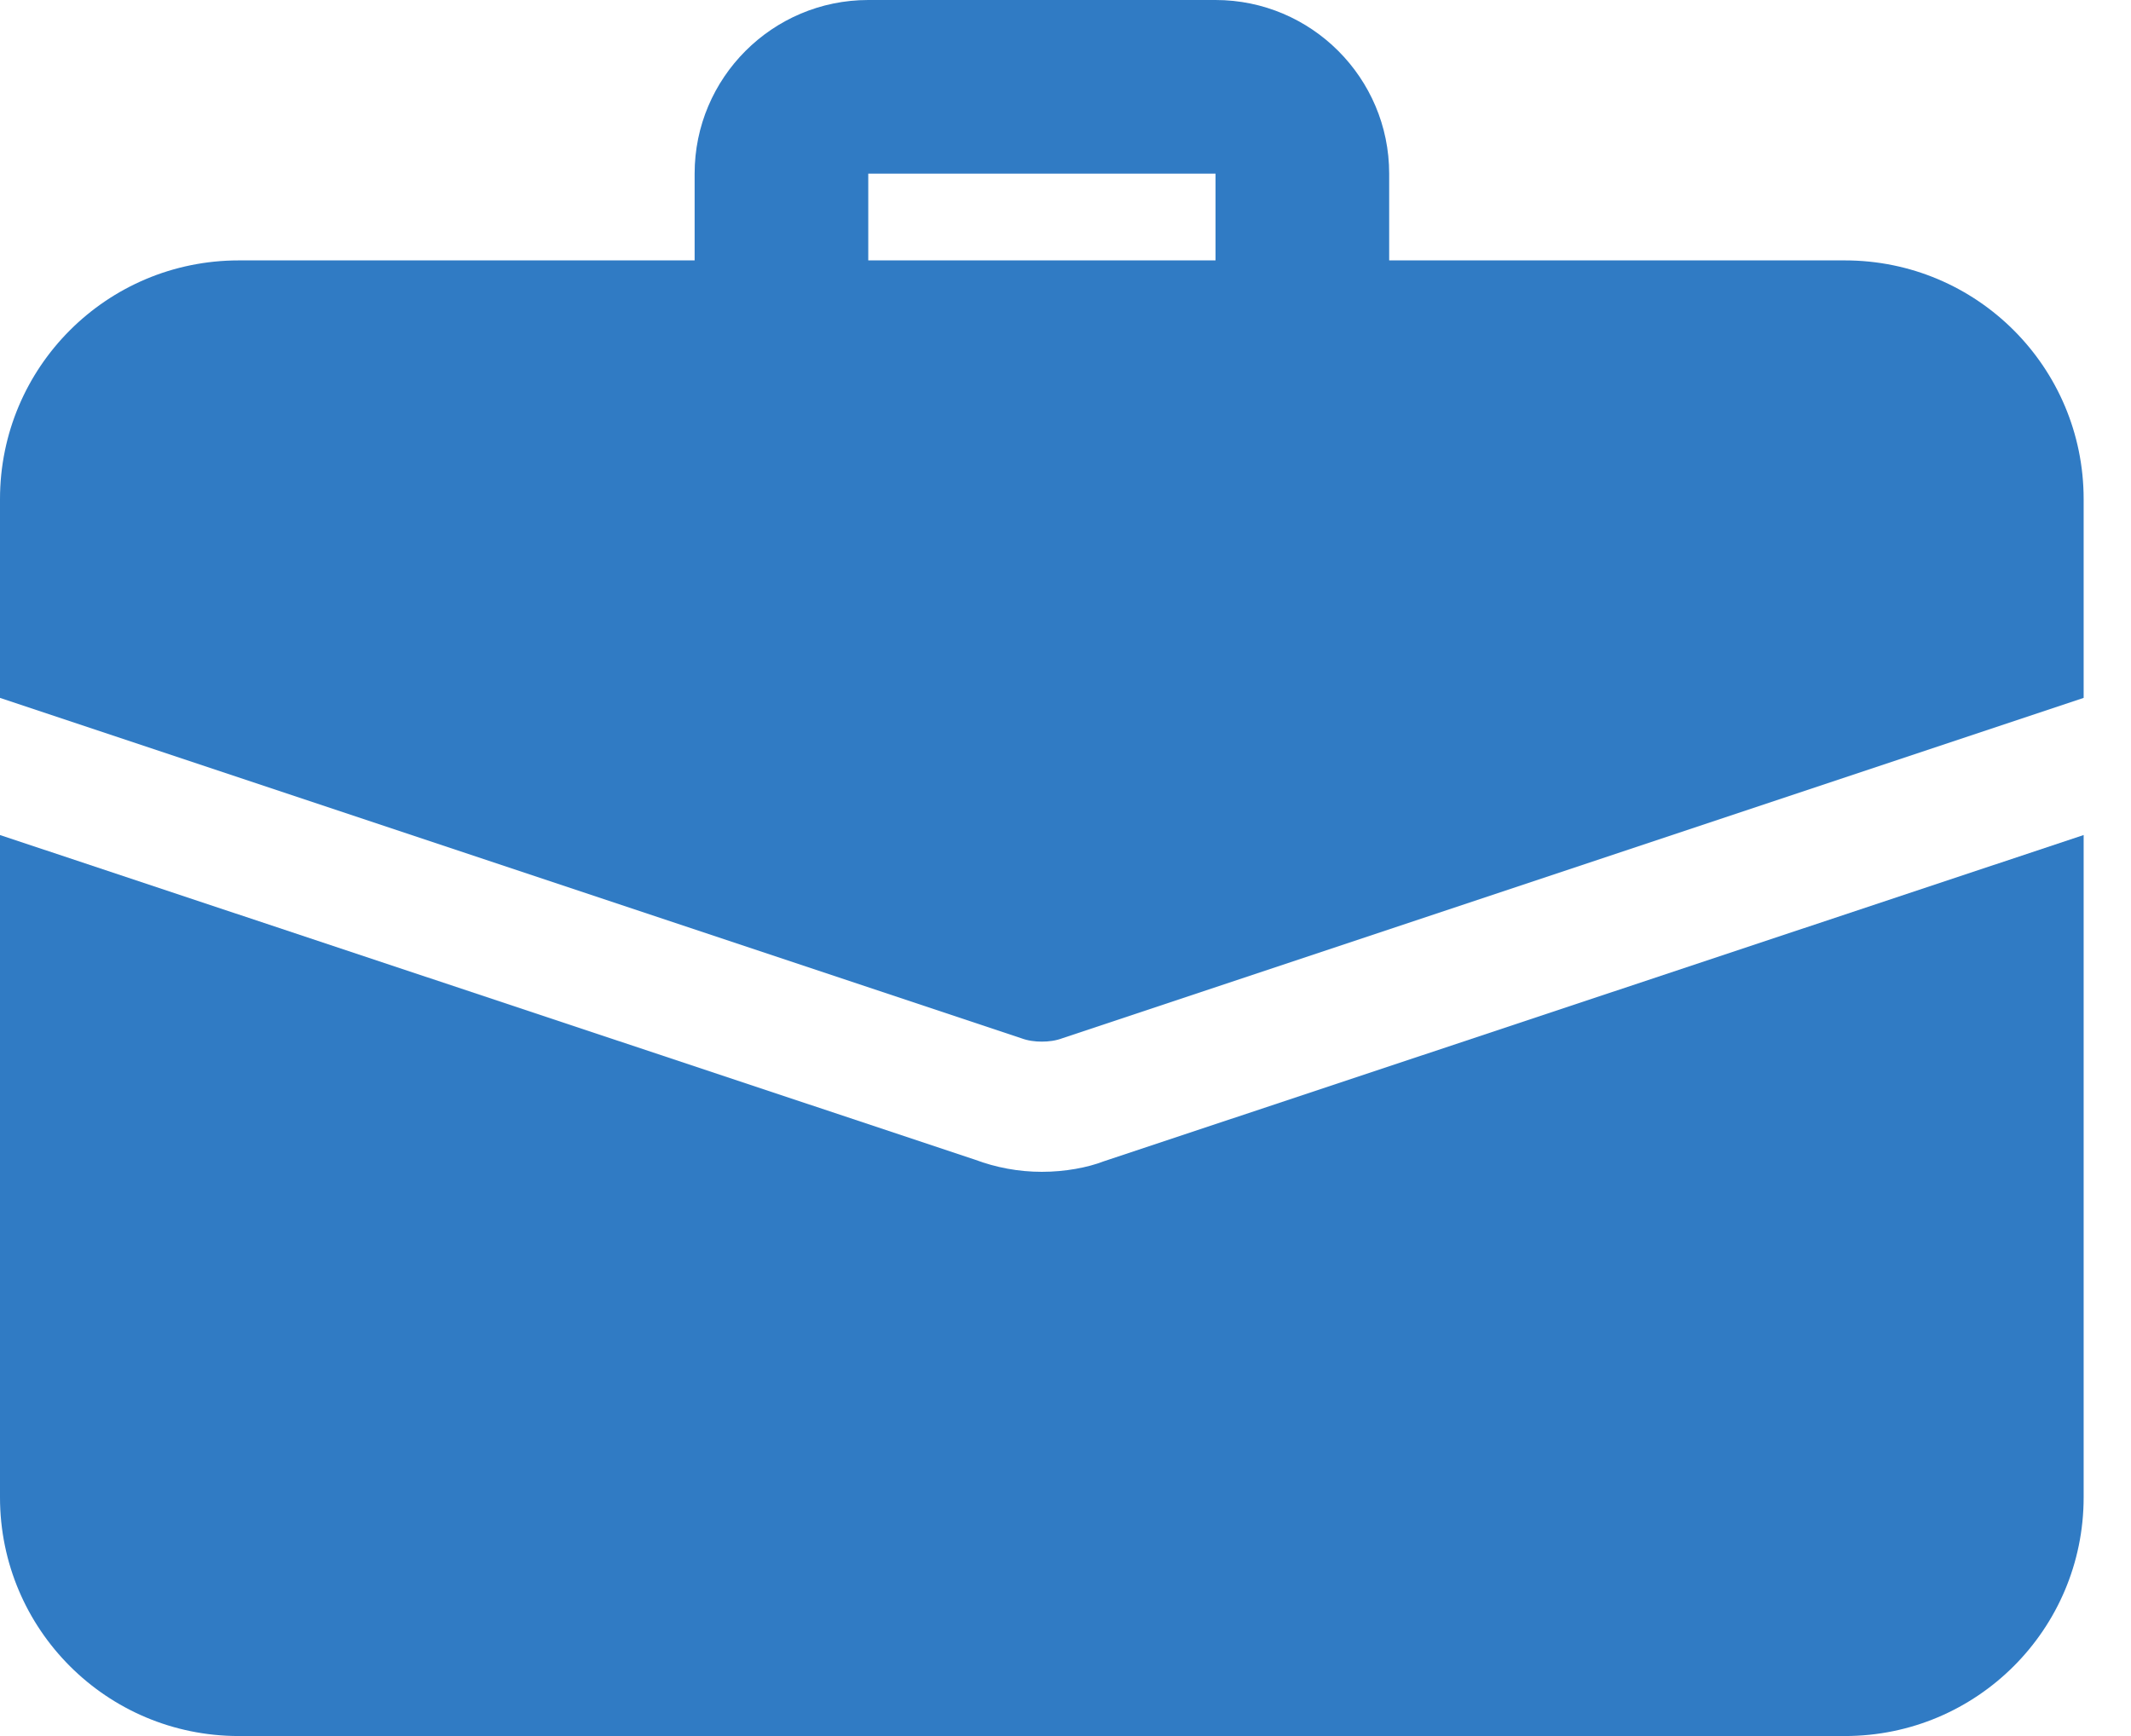
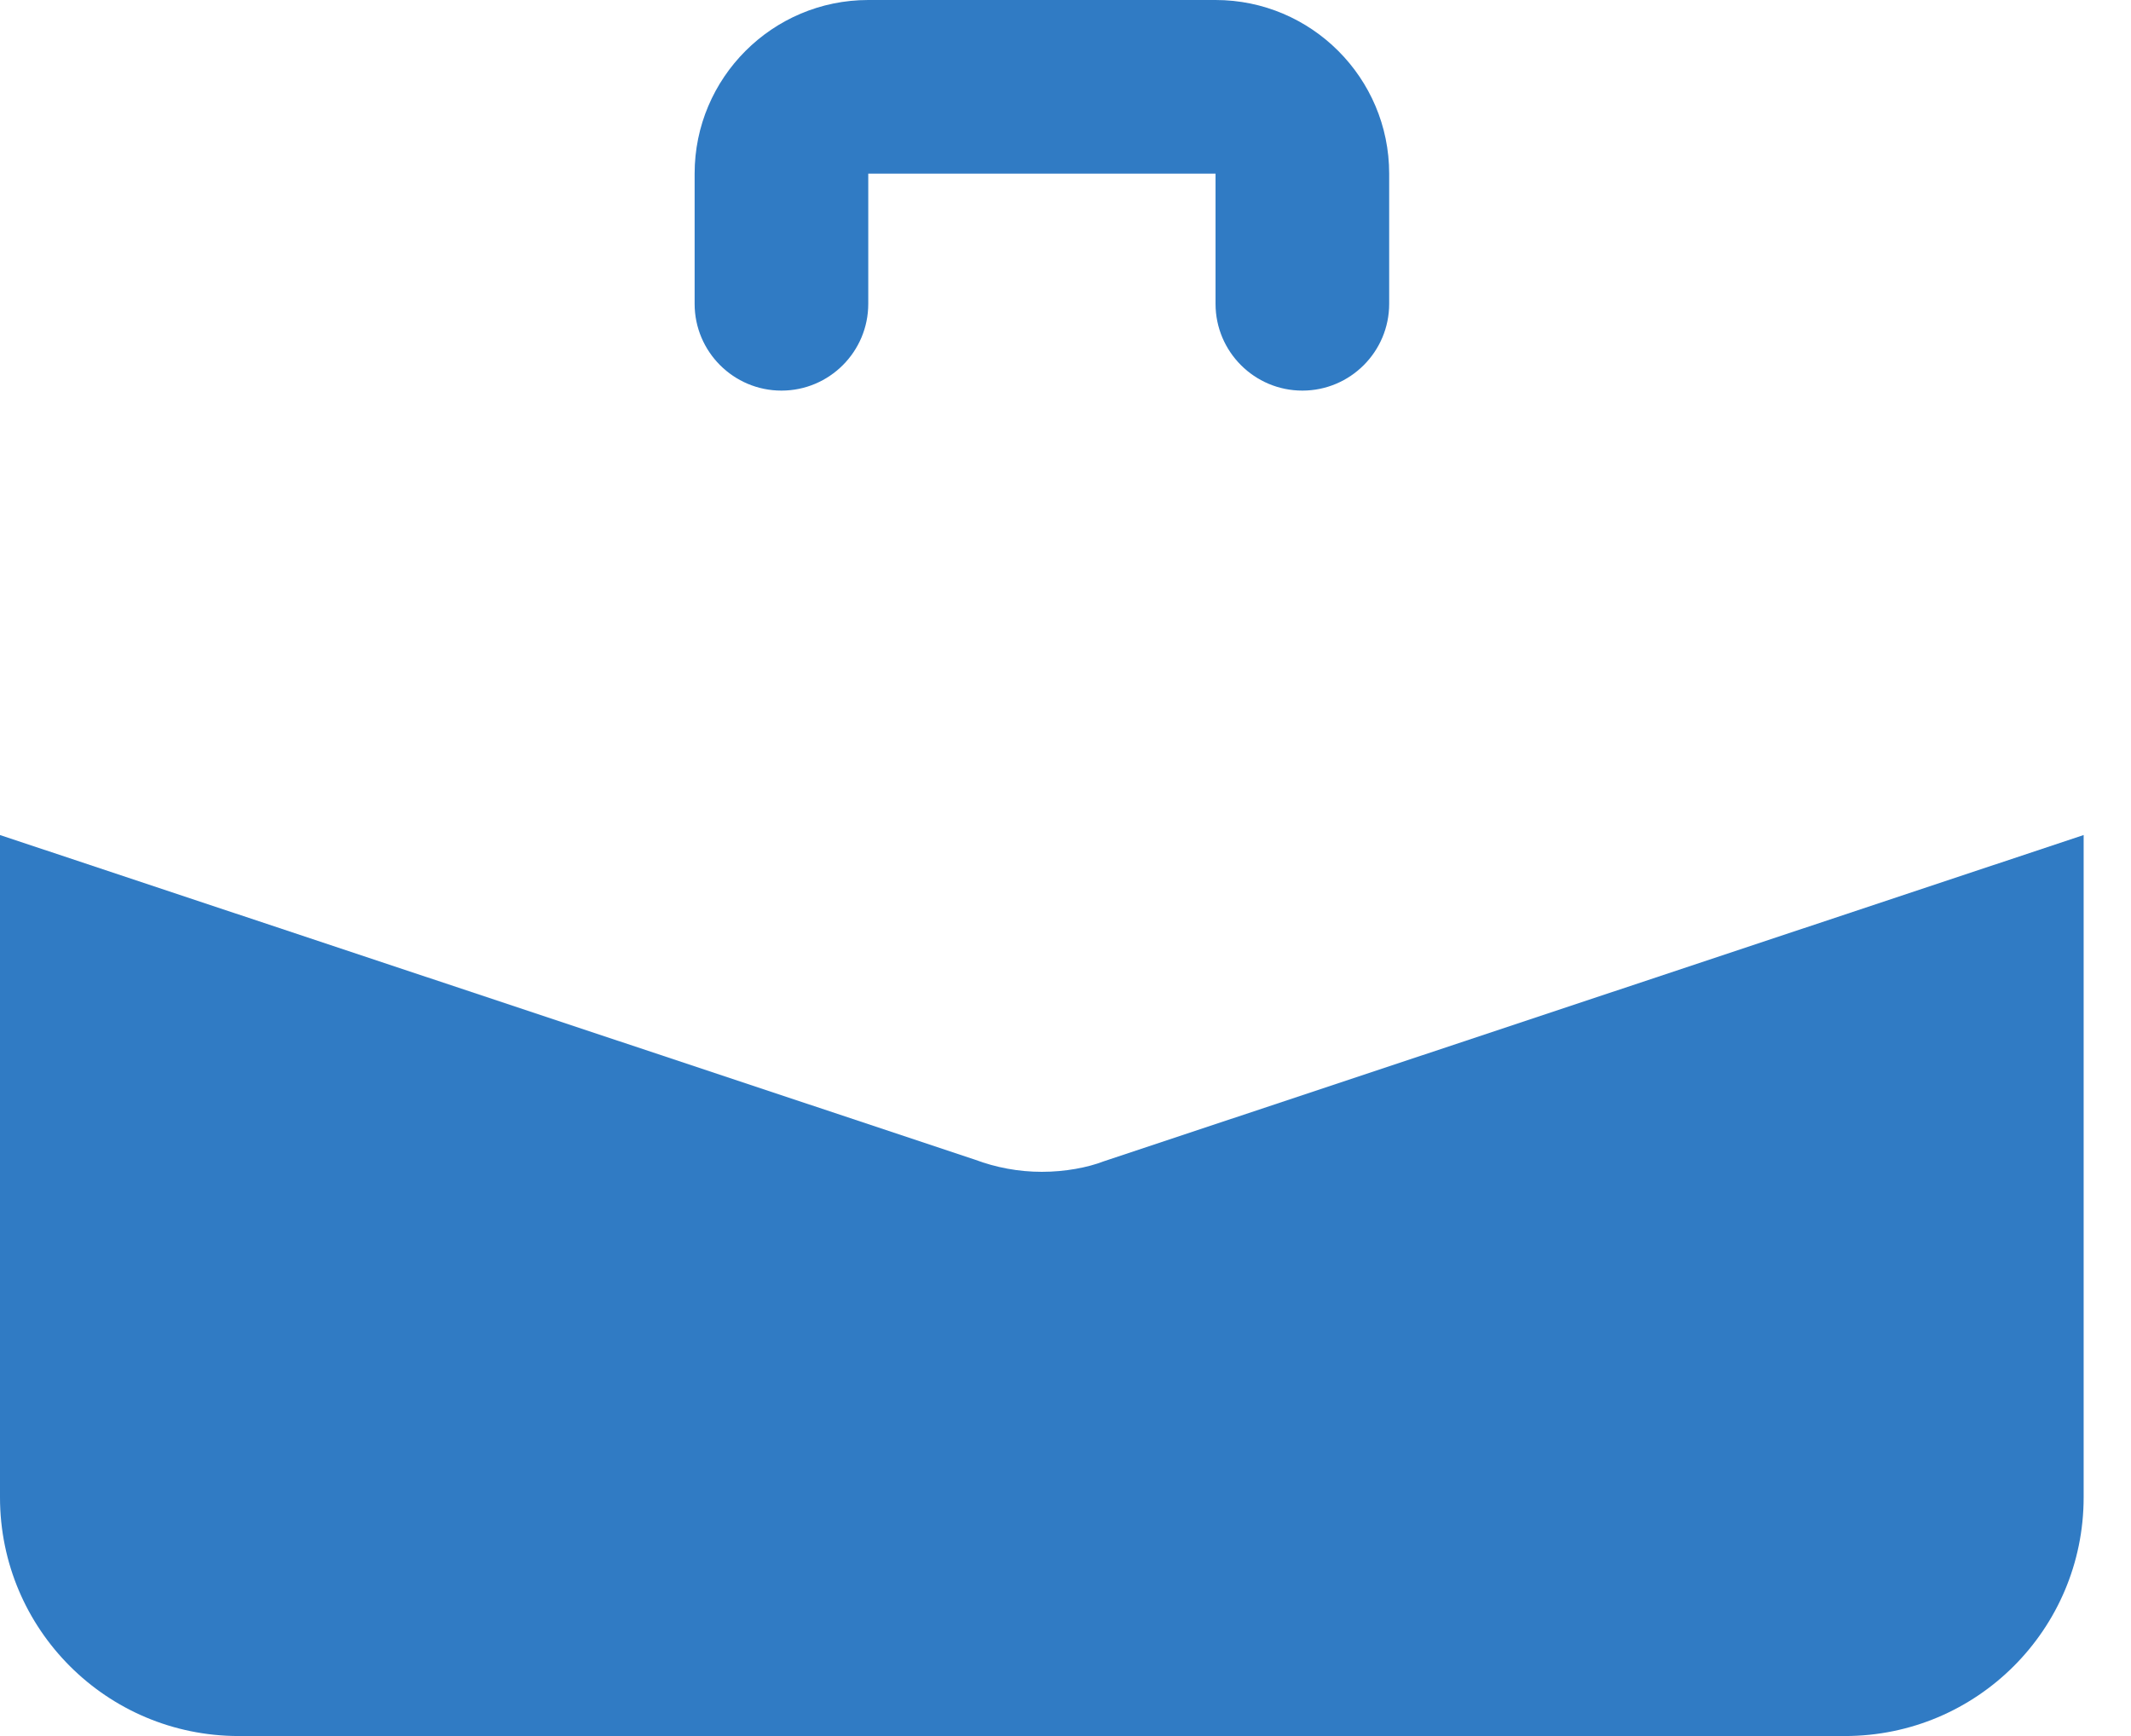
<svg xmlns="http://www.w3.org/2000/svg" width="27" height="22" viewBox="0 0 27 22" fill="none">
  <path d="M16.501 4.95C15.894 4.95 15.401 4.457 15.401 3.85V2.2H11.001V3.85C11.001 4.457 10.508 4.95 9.901 4.95C9.294 4.95 8.801 4.457 8.801 3.85V2.2C8.801 0.987 9.787 0 11.001 0H15.401C16.614 0 17.601 0.987 17.601 2.2V3.85C17.601 4.457 17.108 4.95 16.501 4.95Z" fill="#307BC4" />
  <path d="M13.981 14.718C13.783 14.795 13.497 14.85 13.2 14.85C12.903 14.85 12.617 14.795 12.353 14.696L0 10.582V18.975C0 20.647 1.353 22 3.025 22H23.375C25.047 22 26.4 20.647 26.4 18.975V10.582L13.981 14.718Z" fill="#307BC4" />
-   <path d="M26.4 6.325V8.844L13.464 13.156C13.376 13.189 13.288 13.2 13.2 13.2C13.112 13.2 13.024 13.189 12.936 13.156L0 8.844V6.325C0 4.653 1.353 3.3 3.025 3.3H23.375C25.047 3.3 26.4 4.653 26.4 6.325Z" fill="#307BC4" />
</svg>